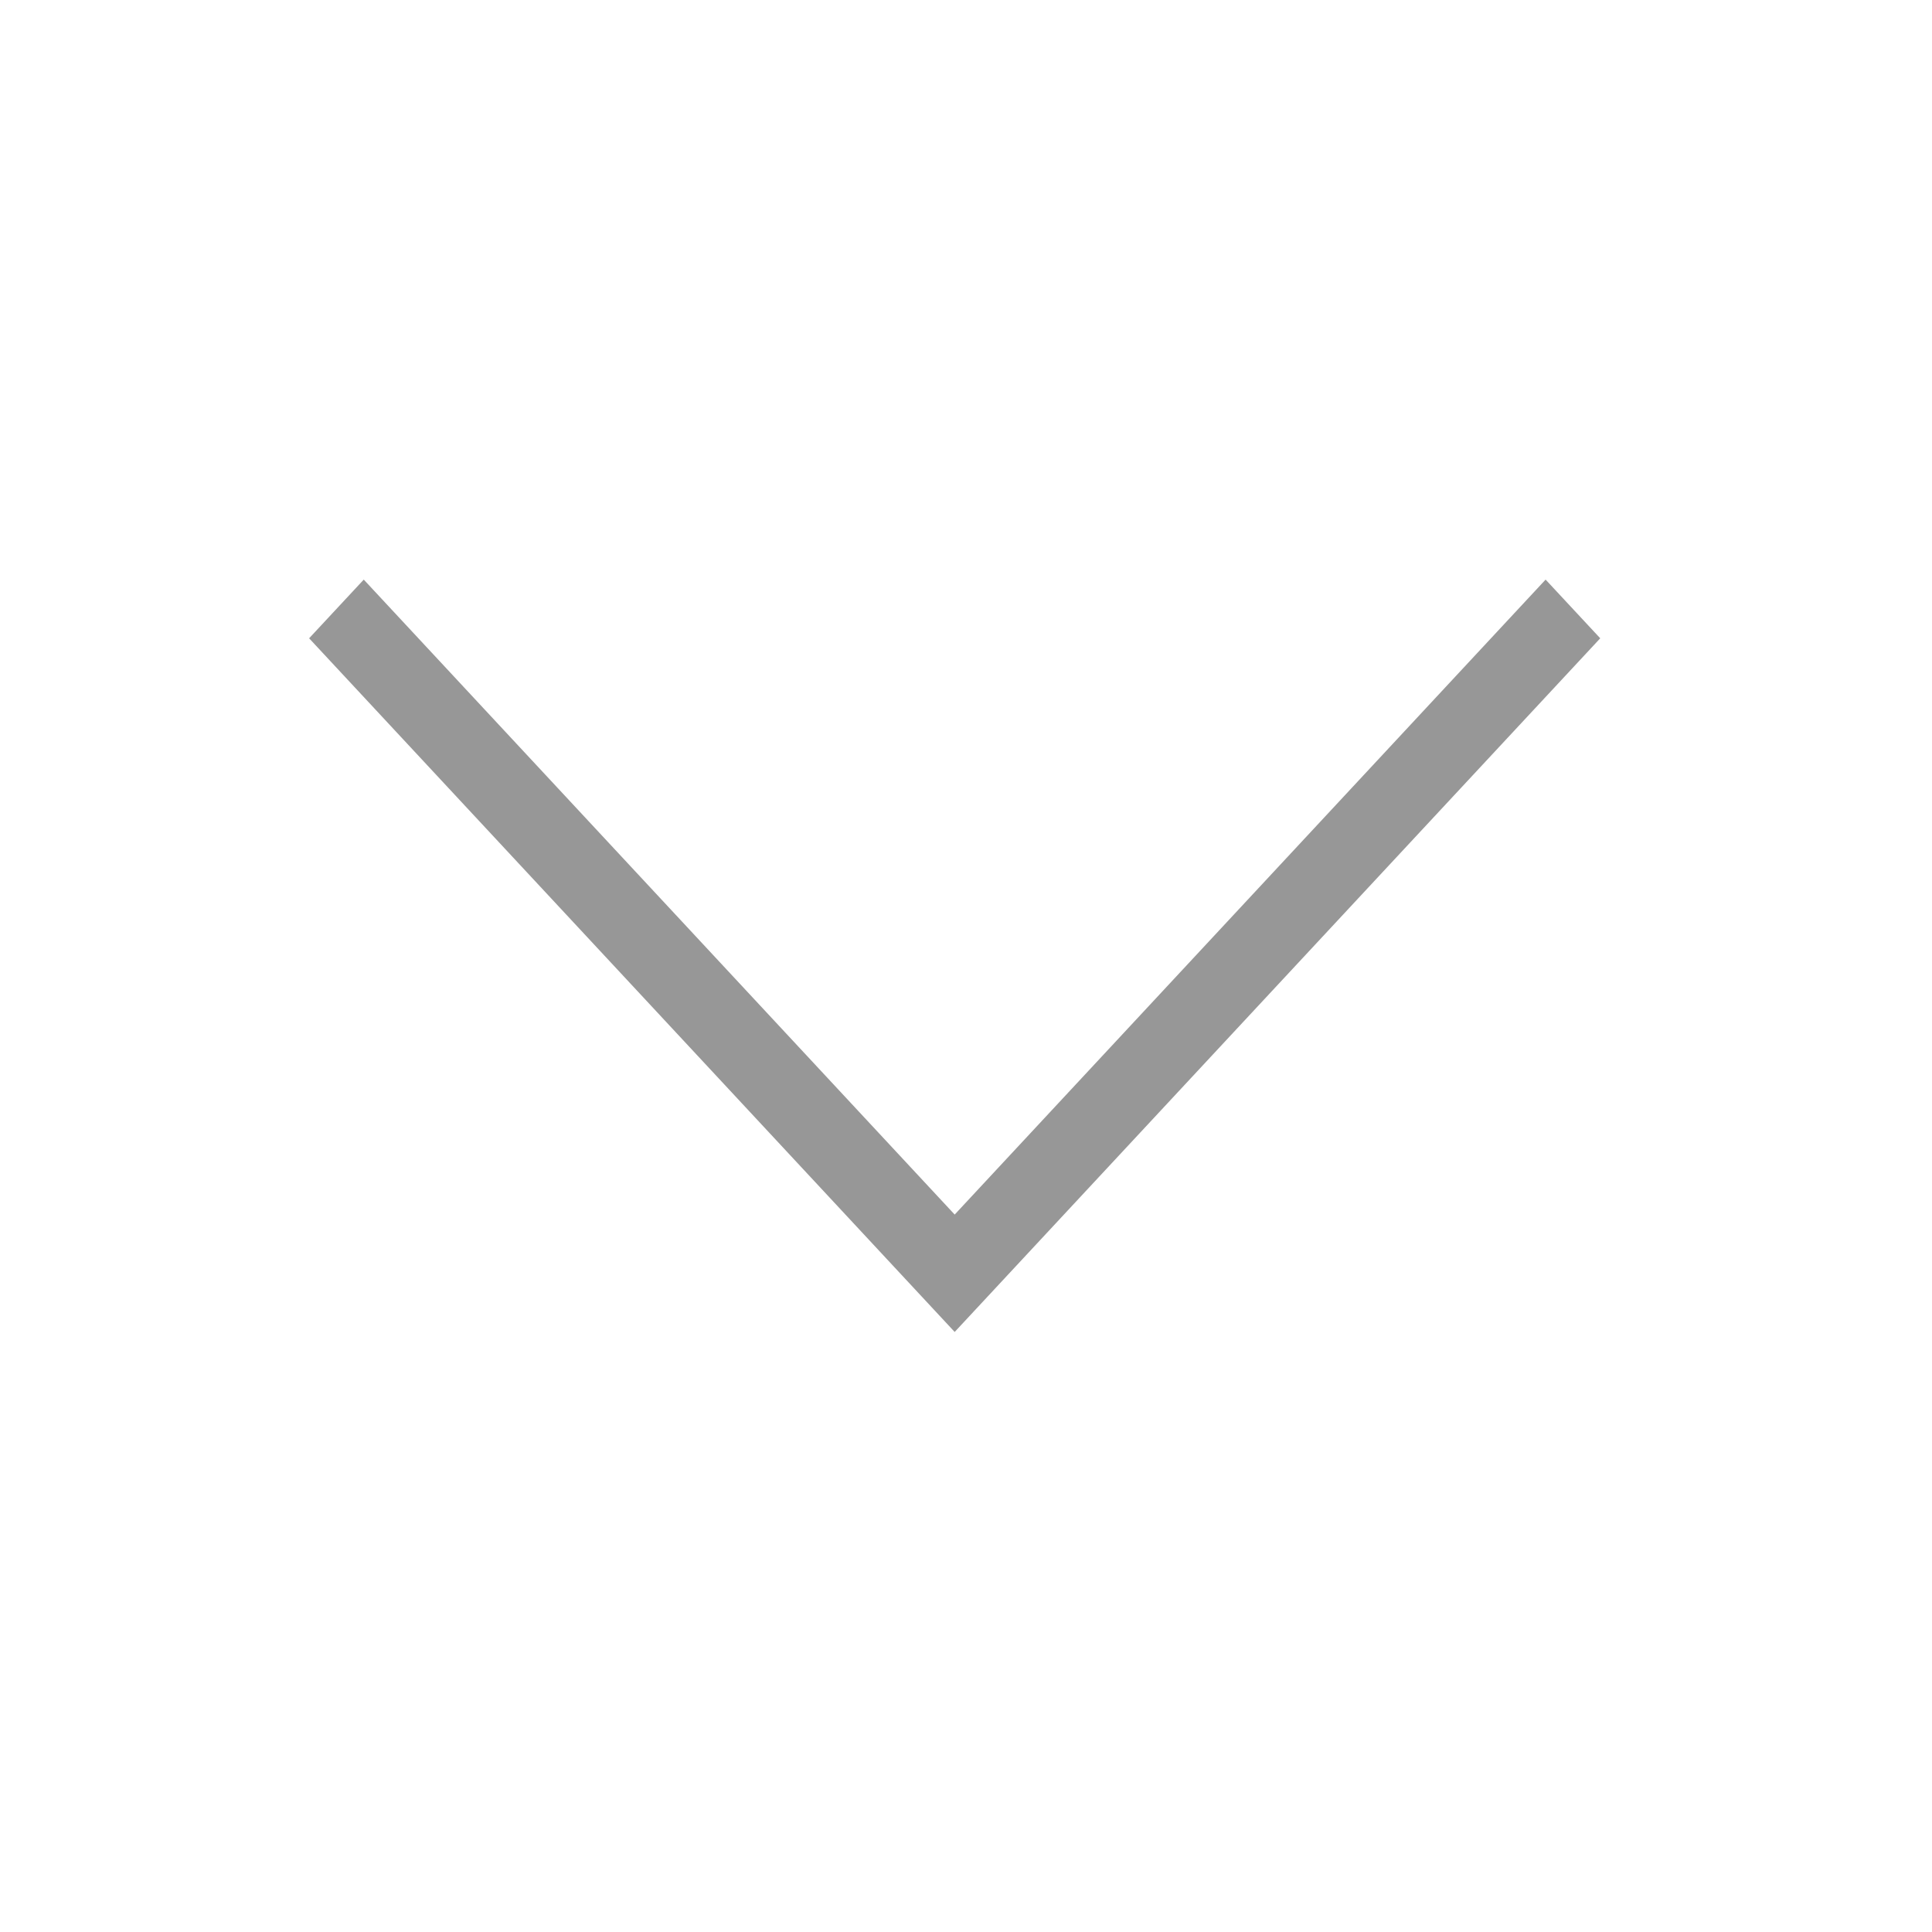
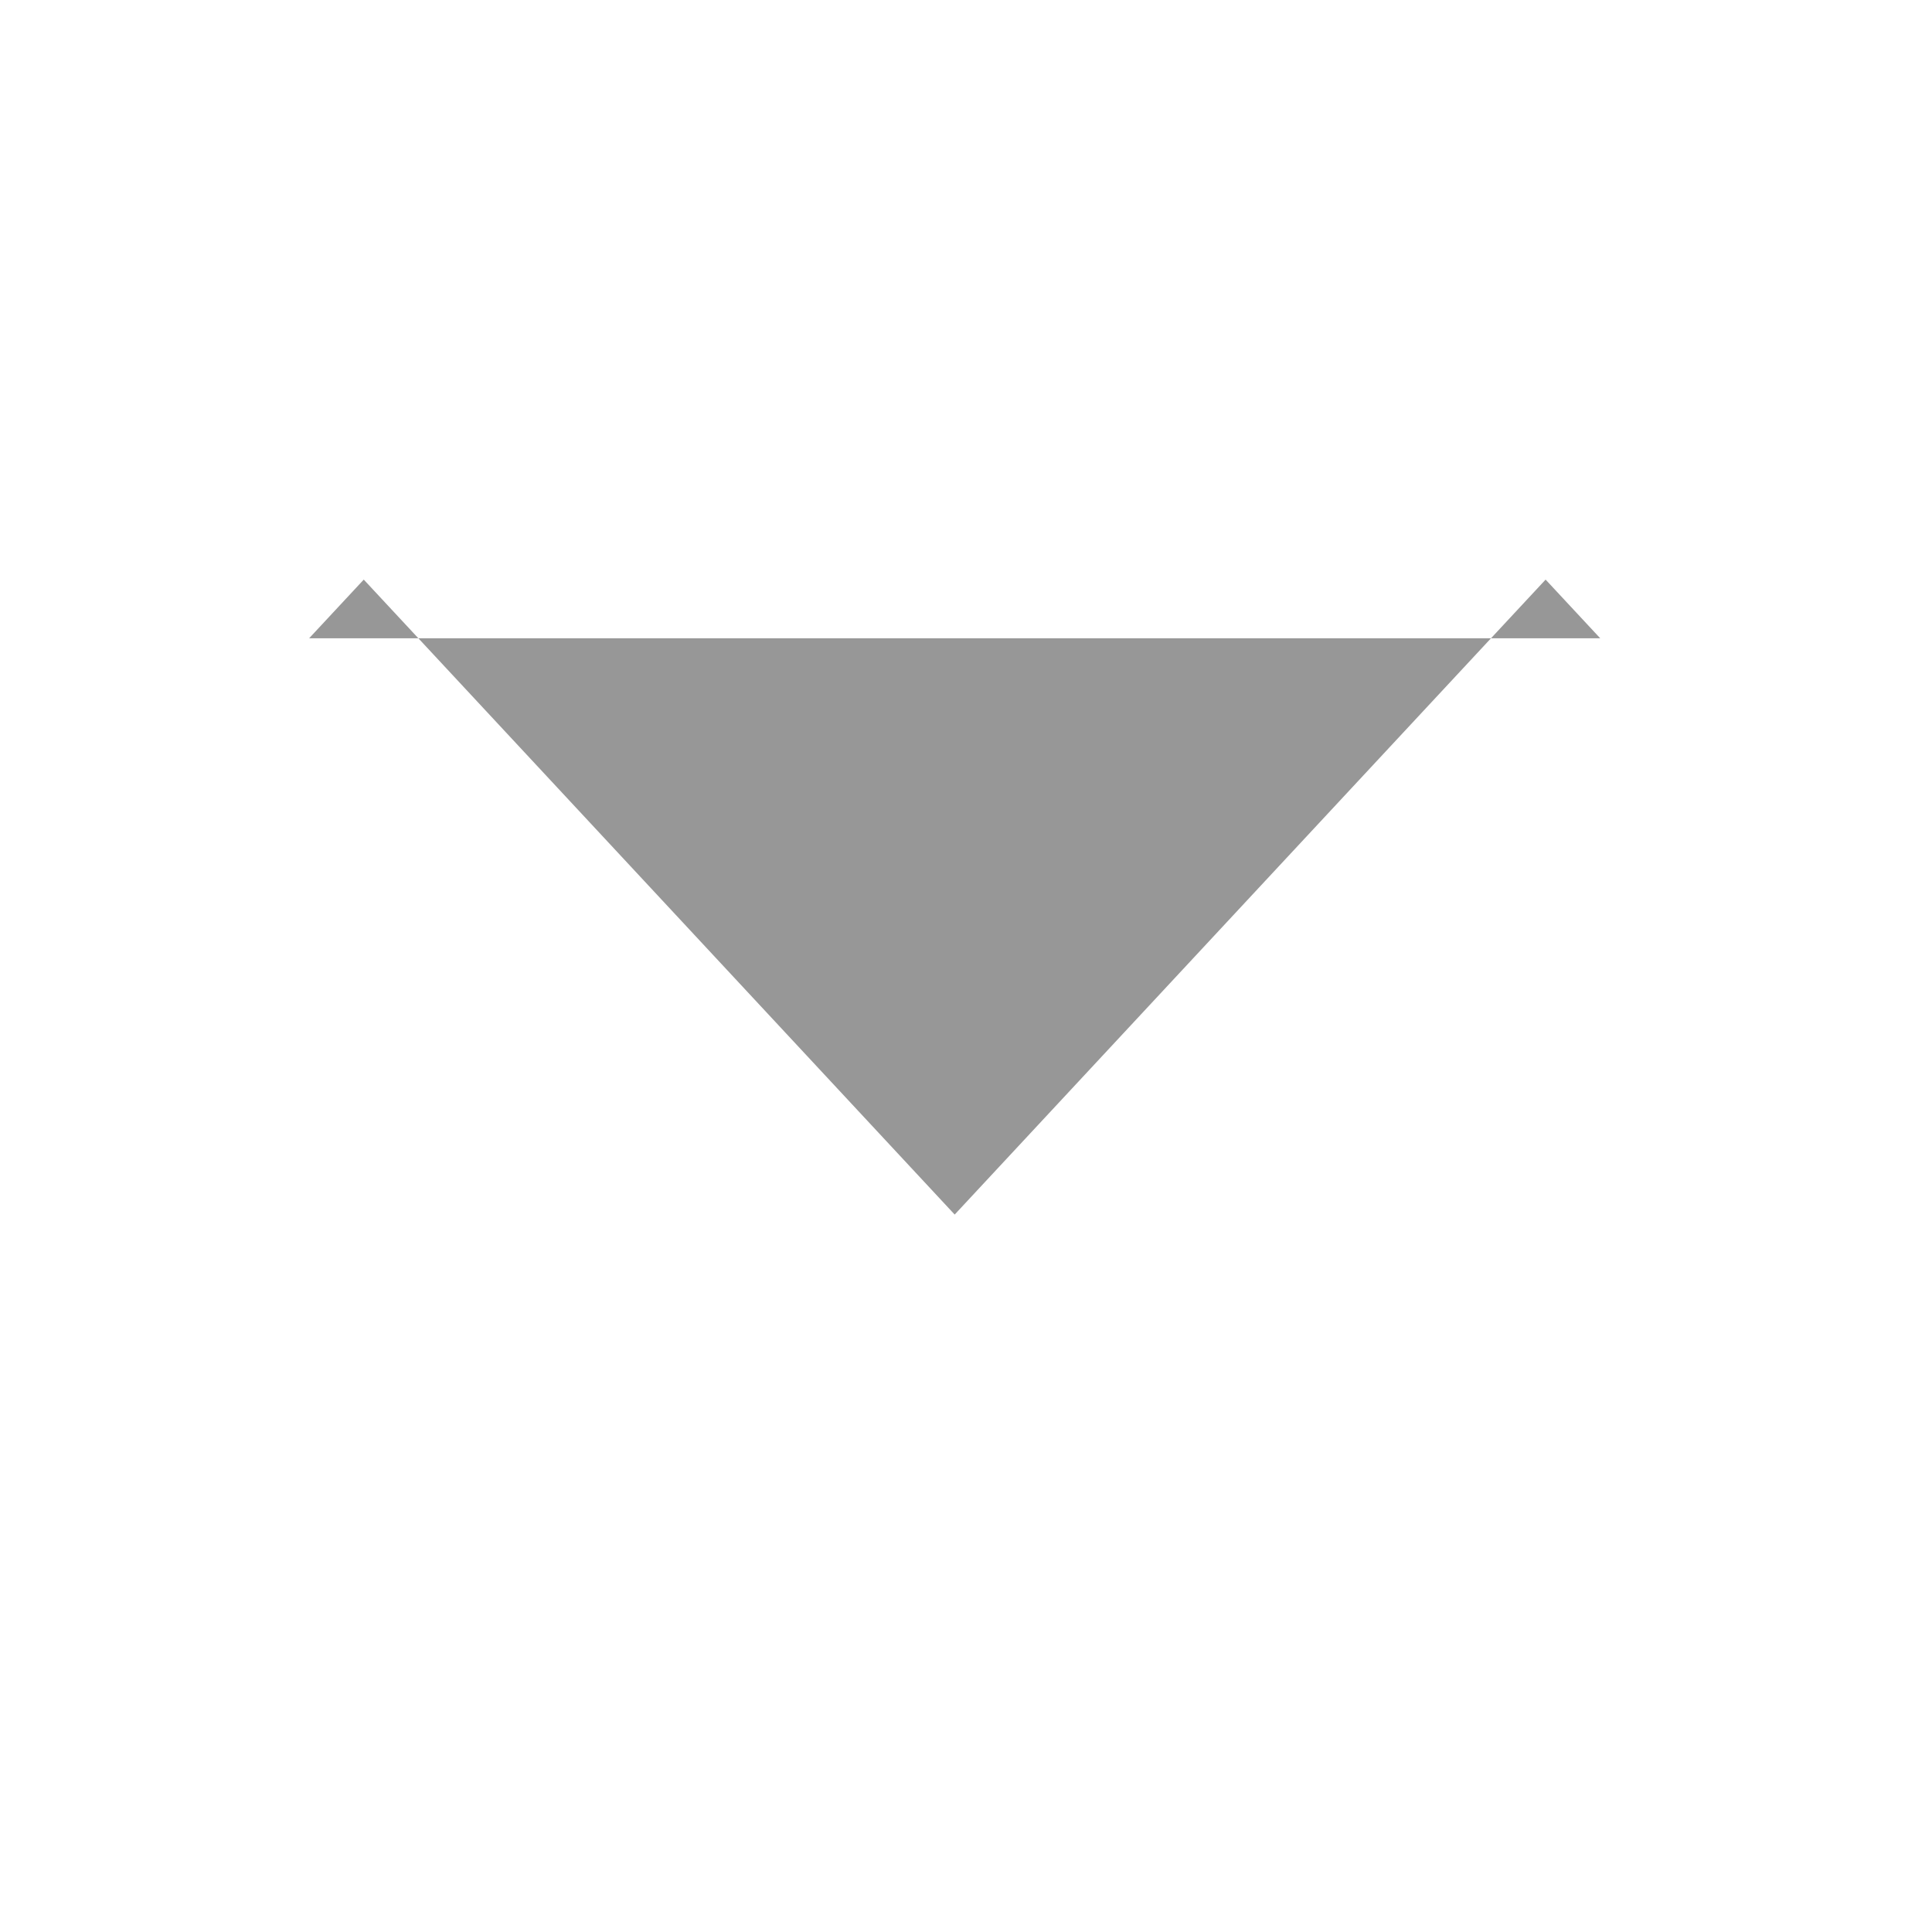
<svg xmlns="http://www.w3.org/2000/svg" width="50" height="50" viewBox="0 0 50 50" fill="none">
-   <path d="M40 15L24.707 31.433L9.414 15L8 16.519L24.707 34.471L41.414 16.519L40 15Z" fill="#979797" />
+   <path d="M40 15L24.707 31.433L9.414 15L8 16.519L41.414 16.519L40 15Z" fill="#979797" />
</svg>